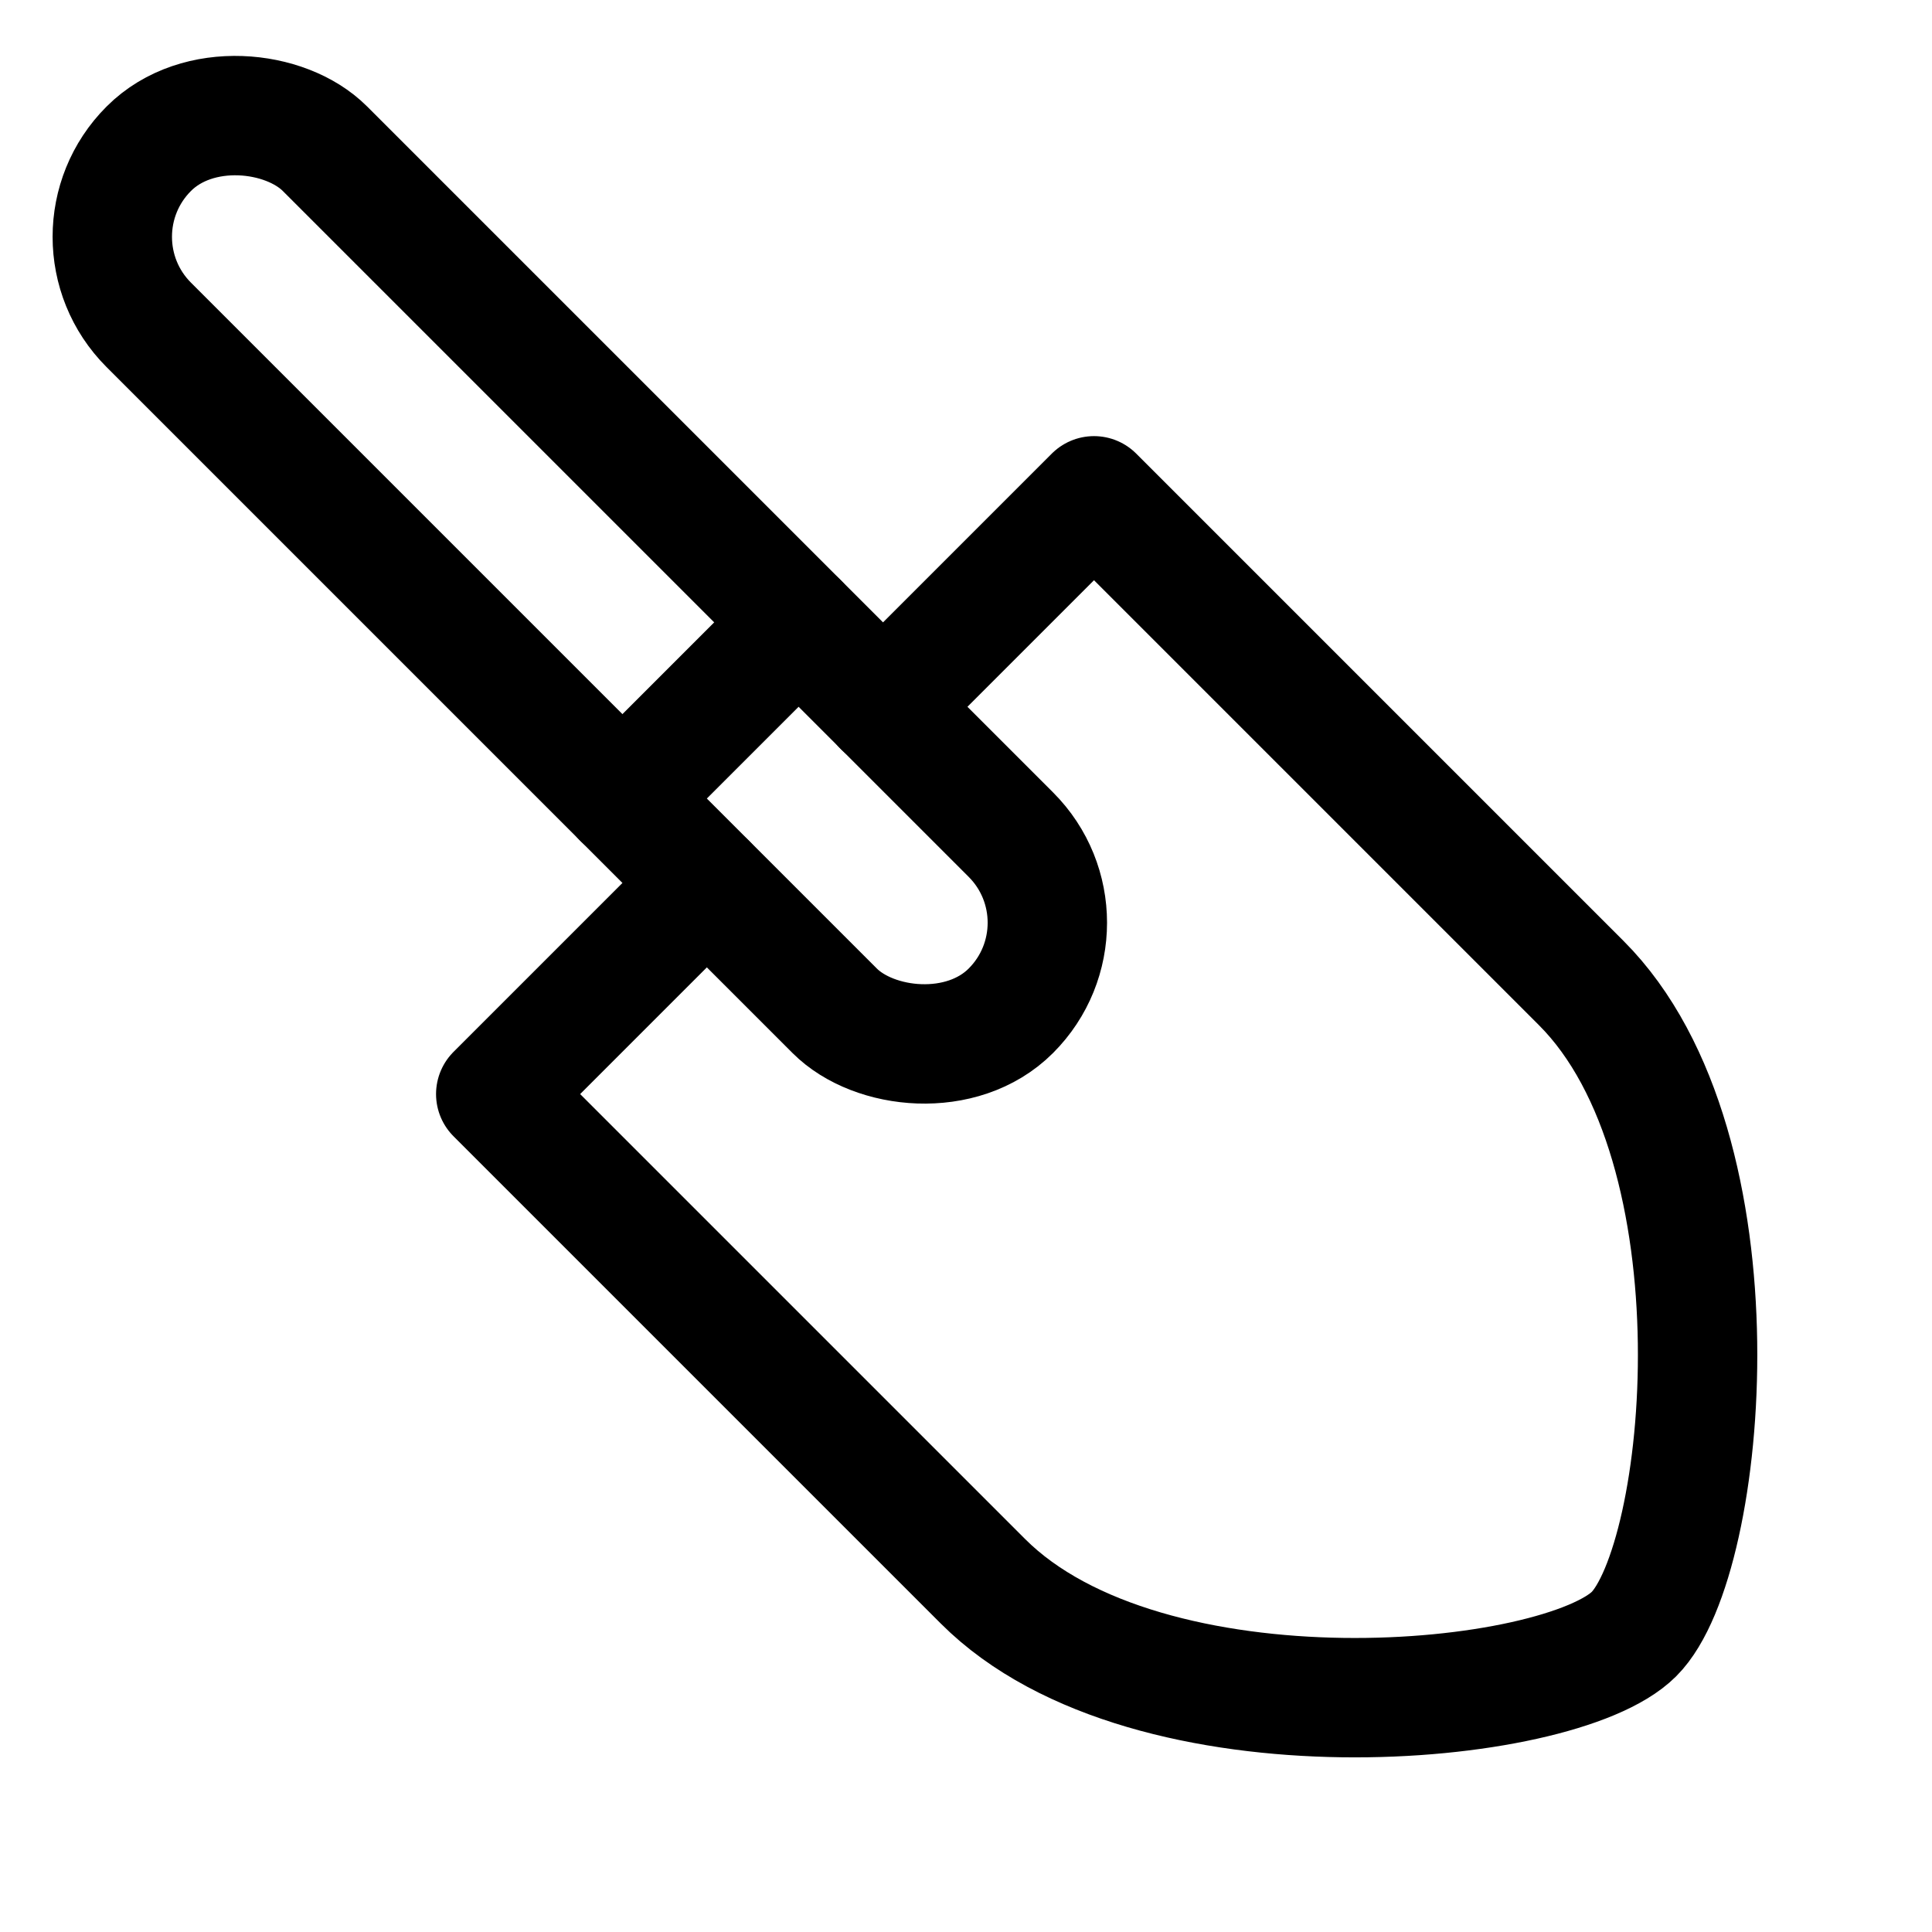
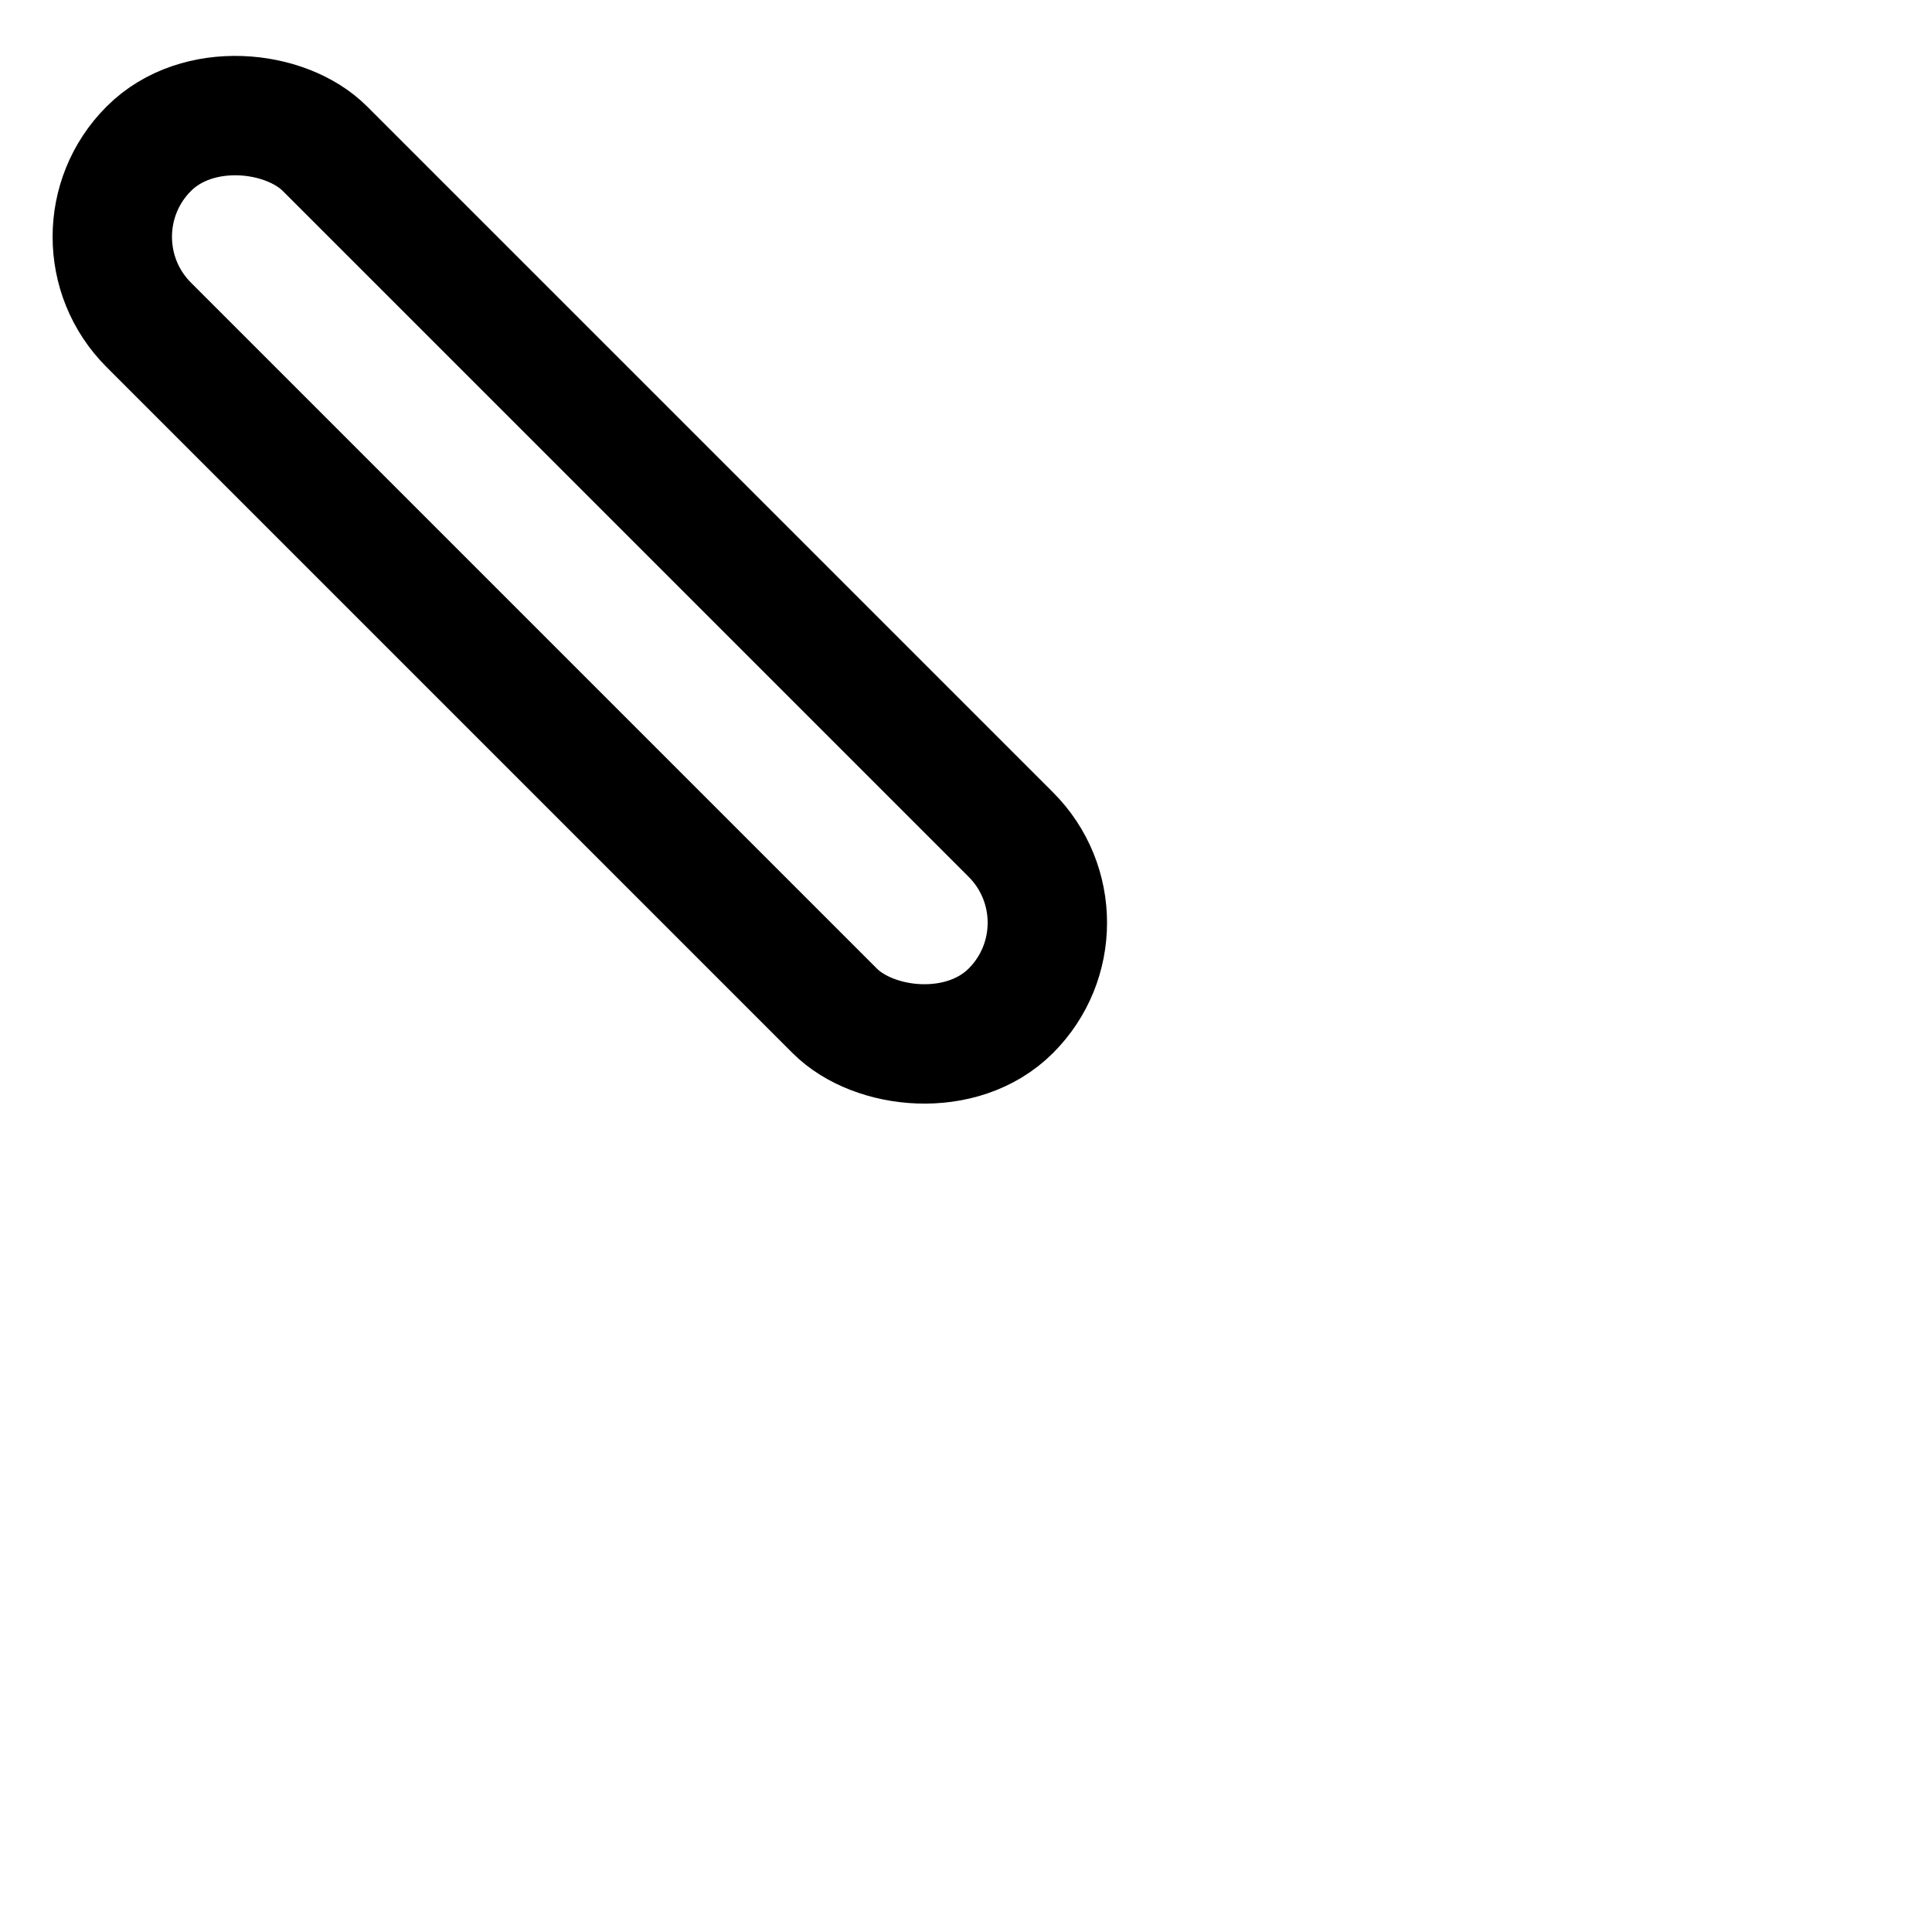
<svg xmlns="http://www.w3.org/2000/svg" viewBox="0 0 258.93 258.93" id="logo">
  <defs>
    <style>
      .cls-1 {
        fill: none;
        stroke: #000;
        stroke-linecap: round;
        stroke-linejoin: round;
        stroke-width: 16px;
      }
    </style>
  </defs>
-   <path d="M118.34,94.73l28.28-28.28,65.3,65.3c22.14,22.14,17.06,77.26,7.07,87.25-9.99,9.99-65.11,15.07-87.25-7.07l-65.3-65.3,28.28-28.28" class="cls-1" />
  <rect transform="translate(187.6 77.7) rotate(135)" ry="16.69" rx="16.69" height="163.39" width="33.39" y="-3.99" x="61.01" class="cls-1" />
-   <line y2="83.42" x2="107.02" y1="107.02" x1="83.42" class="cls-1" />
</svg>